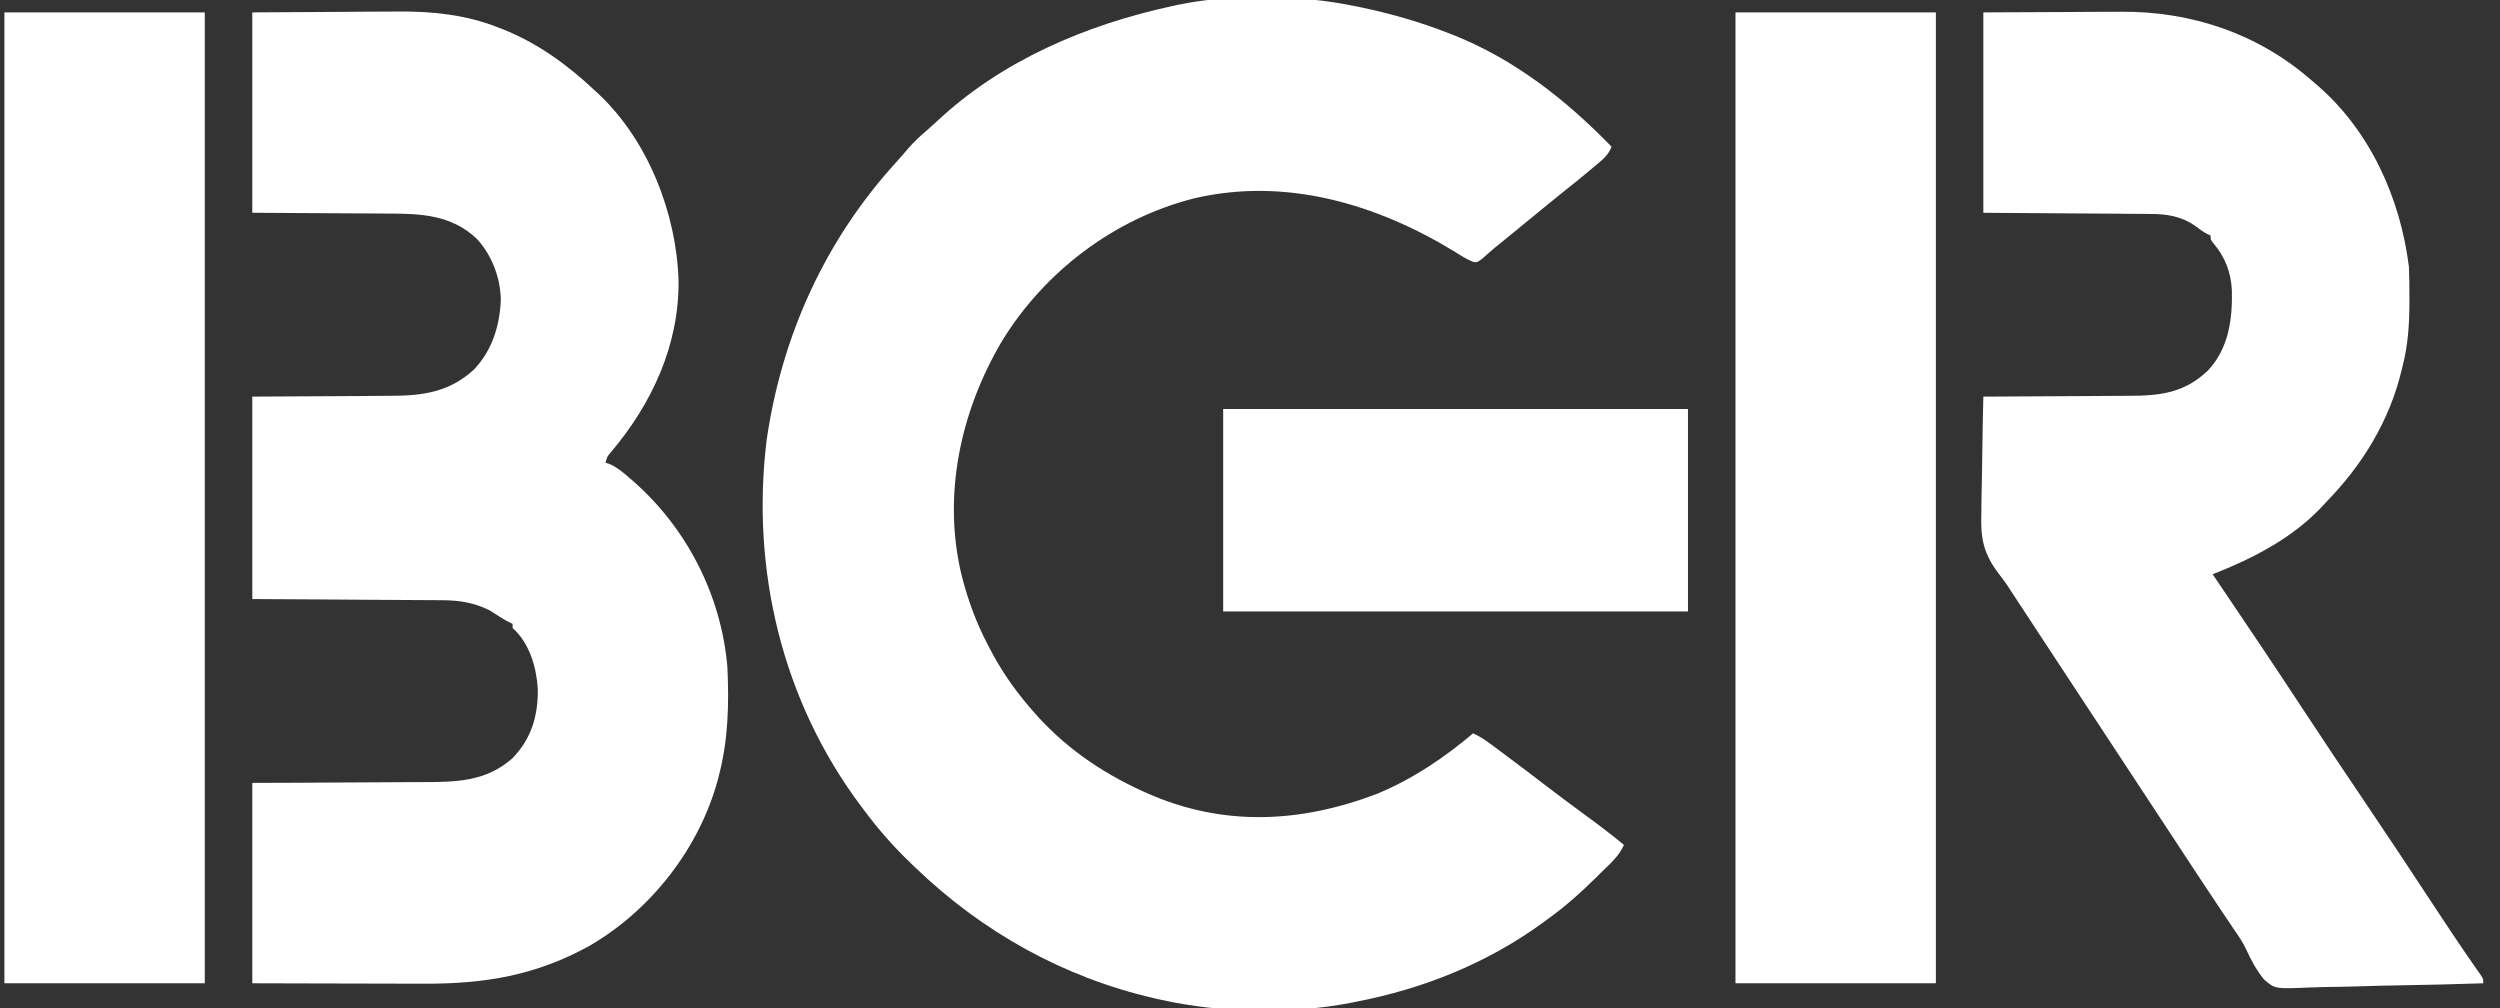
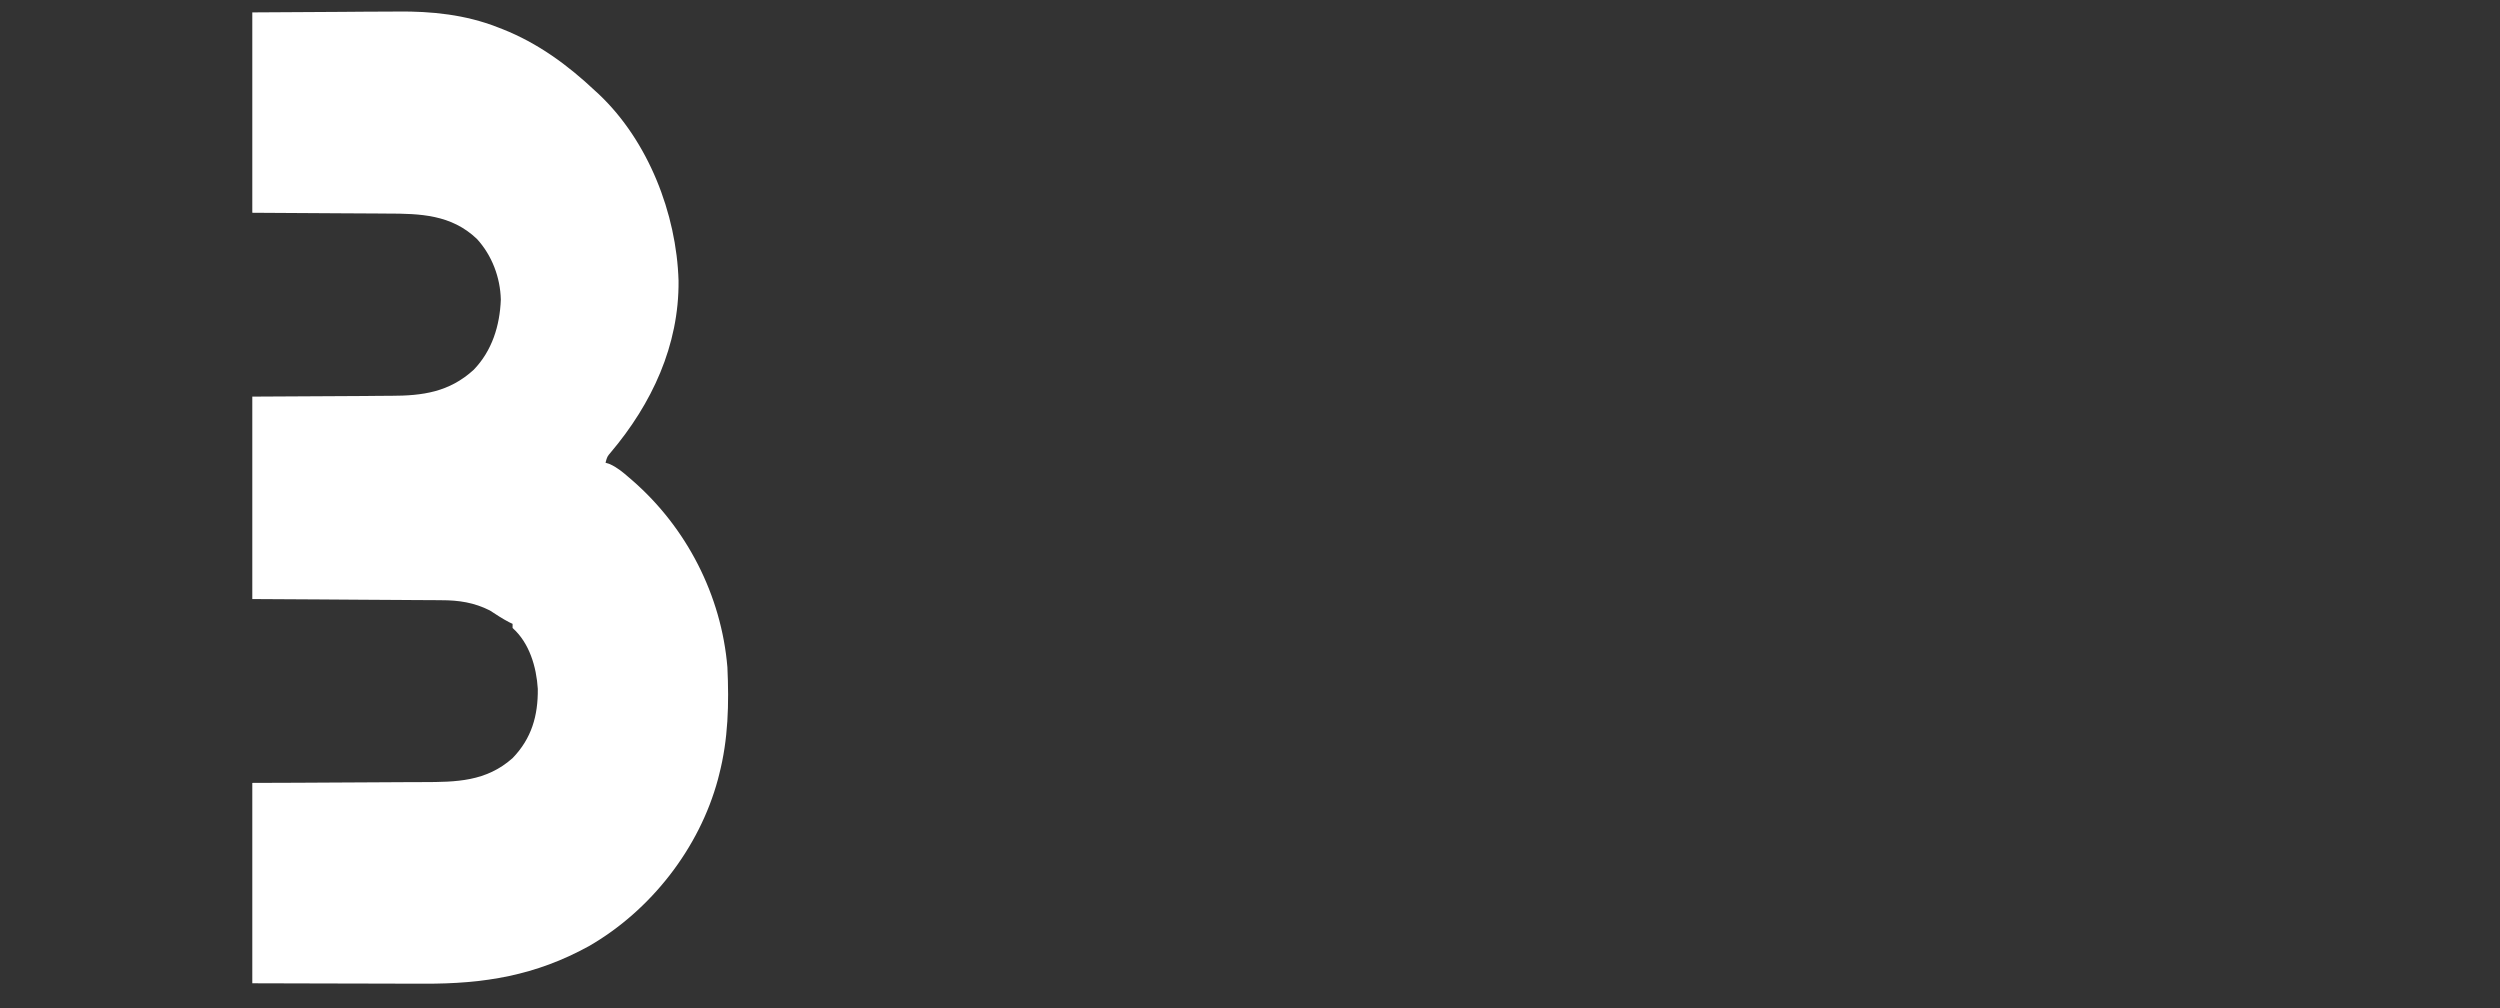
<svg xmlns="http://www.w3.org/2000/svg" width="124" height="50" viewBox="0 0 124 50" fill="none">
  <rect x="0" y="0" width="124" height="50" fill="#333333" stroke="none" />
  <g clip-path="url(#clip0_1782_6959)">
-     <path d="M67.227 0.308C67.38 0.339 67.38 0.339 67.537 0.371C69.01 0.681 70.436 1.092 71.838 1.64C71.909 1.667 71.98 1.695 72.053 1.723C75.098 2.925 77.671 4.947 79.932 7.275C79.769 7.724 79.417 7.979 79.061 8.274C78.996 8.329 78.932 8.383 78.865 8.439C78.421 8.812 77.971 9.178 77.516 9.537C77.053 9.905 76.598 10.281 76.141 10.656C75.953 10.81 75.765 10.964 75.577 11.117C75.485 11.193 75.393 11.268 75.298 11.346C75.103 11.505 74.909 11.664 74.714 11.823C74.617 11.903 74.519 11.983 74.418 12.065C74.326 12.14 74.233 12.216 74.137 12.293C73.931 12.464 73.733 12.64 73.535 12.821C73.272 13.013 73.272 13.013 73.094 13C72.761 12.872 72.471 12.683 72.171 12.494C68.266 10.107 63.767 8.779 59.235 9.837C55.289 10.833 51.829 13.448 49.706 16.906C47.626 20.412 46.718 24.632 47.721 28.635C48.027 29.804 48.428 30.898 48.989 31.968C49.023 32.034 49.058 32.101 49.093 32.169C49.636 33.218 50.272 34.144 51.038 35.042C51.084 35.095 51.13 35.149 51.177 35.205C52.693 36.974 54.557 38.283 56.674 39.242C56.736 39.271 56.799 39.299 56.864 39.329C60.663 41.02 64.498 40.825 68.328 39.364C70.103 38.615 71.597 37.611 73.067 36.373C73.357 36.51 73.61 36.664 73.867 36.855C73.943 36.91 74.018 36.966 74.096 37.023C74.177 37.084 74.258 37.144 74.341 37.206C74.427 37.269 74.512 37.333 74.6 37.398C75.329 37.938 76.049 38.488 76.769 39.039C77.381 39.507 77.998 39.966 78.619 40.421C79.275 40.901 79.92 41.388 80.547 41.906C80.295 42.496 79.79 42.902 79.343 43.347C79.294 43.395 79.246 43.444 79.196 43.494C78.426 44.259 77.638 44.962 76.756 45.595C76.626 45.691 76.626 45.691 76.495 45.788C73.732 47.793 70.565 49.054 67.227 49.693C67.1 49.719 67.1 49.719 66.971 49.745C63.99 50.318 60.554 50.248 57.596 49.591C57.486 49.567 57.377 49.542 57.264 49.517C52.758 48.482 48.723 46.228 45.403 43.033C45.344 42.977 45.285 42.92 45.224 42.862C44.344 42.021 43.565 41.143 42.842 40.164C42.798 40.107 42.755 40.049 42.711 39.99C38.798 34.779 37.239 28.259 38.026 21.824C38.774 16.651 40.935 11.894 44.465 8.031C44.665 7.811 44.858 7.586 45.051 7.358C45.346 7.02 45.662 6.727 46.005 6.437C46.152 6.311 46.297 6.181 46.438 6.048C49.659 3.015 53.839 1.237 58.108 0.308C58.245 0.278 58.245 0.278 58.384 0.247C61.134 -0.327 64.483 -0.26 67.227 0.308Z" fill="white" />
    <path d="M12.514 0.615C13.976 0.606 15.438 0.598 16.945 0.589C17.631 0.584 17.631 0.584 18.331 0.578C18.901 0.576 18.901 0.576 19.169 0.576C19.352 0.575 19.536 0.574 19.719 0.572C21.412 0.553 23.091 0.727 24.681 1.351C24.799 1.397 24.799 1.397 24.92 1.443C26.676 2.138 28.152 3.218 29.522 4.508C29.584 4.565 29.645 4.621 29.709 4.679C32.153 6.992 33.556 10.593 33.656 13.922C33.687 17.129 32.332 20.028 30.29 22.444C30.117 22.647 30.117 22.647 30.034 22.951C30.105 22.974 30.177 22.997 30.25 23.021C30.615 23.187 30.894 23.42 31.193 23.681C31.252 23.732 31.311 23.783 31.372 23.835C34.057 26.174 35.782 29.529 36.079 33.094C36.162 34.903 36.124 36.661 35.669 38.422C35.649 38.501 35.629 38.58 35.608 38.662C34.685 42.081 32.278 45.159 29.215 46.926C26.565 48.387 24.015 48.804 21.029 48.791C20.782 48.79 20.536 48.79 20.29 48.79C19.646 48.789 19.002 48.787 18.358 48.785C17.583 48.782 16.809 48.781 16.034 48.78C14.861 48.778 13.687 48.774 12.514 48.771C12.514 45.491 12.514 42.211 12.514 38.832C13.26 38.83 14.006 38.827 14.775 38.824C15.25 38.822 15.725 38.819 16.2 38.816C16.953 38.811 17.705 38.806 18.458 38.804C19.065 38.803 19.672 38.799 20.279 38.794C20.51 38.793 20.741 38.792 20.972 38.792C22.633 38.791 24.115 38.768 25.424 37.603C26.368 36.626 26.689 35.5 26.675 34.168C26.608 33.081 26.259 31.89 25.424 31.148C25.424 31.08 25.424 31.012 25.424 30.943C25.337 30.901 25.337 30.901 25.248 30.859C24.918 30.688 24.611 30.483 24.299 30.28C23.518 29.884 22.756 29.77 21.889 29.771C21.787 29.77 21.685 29.769 21.579 29.768C21.246 29.765 20.912 29.764 20.578 29.763C20.346 29.762 20.113 29.76 19.88 29.758C19.27 29.753 18.66 29.75 18.049 29.747C17.316 29.744 16.583 29.738 15.849 29.732C14.737 29.724 13.626 29.719 12.514 29.713C12.514 26.4 12.514 23.086 12.514 19.672C16.74 19.647 16.74 19.647 18.068 19.642C18.465 19.638 18.465 19.638 18.863 19.634C19.038 19.633 19.213 19.632 19.388 19.632C20.967 19.631 22.281 19.448 23.493 18.344C24.405 17.402 24.792 16.155 24.841 14.863C24.815 13.759 24.402 12.667 23.655 11.851C22.383 10.638 20.842 10.594 19.188 10.593C19.016 10.592 18.844 10.59 18.673 10.589C18.044 10.583 17.414 10.581 16.785 10.579C15.375 10.571 13.966 10.562 12.514 10.553C12.514 7.274 12.514 3.994 12.514 0.615Z" fill="white" />
-     <path d="M98.374 0.615C99.759 0.609 101.143 0.602 102.569 0.596C103.002 0.593 103.436 0.59 103.882 0.587C104.421 0.586 104.421 0.586 104.675 0.586C104.848 0.585 105.022 0.584 105.195 0.583C108.693 0.552 112.02 1.674 114.665 3.996C114.748 4.066 114.83 4.136 114.914 4.208C117.554 6.483 119.048 9.804 119.481 13.217C119.505 13.725 119.506 14.233 119.507 14.742C119.507 14.813 119.507 14.884 119.507 14.957C119.505 16.049 119.446 17.074 119.174 18.136C119.158 18.203 119.142 18.271 119.125 18.34C118.524 20.865 117.182 23.056 115.383 24.898C115.309 24.977 115.236 25.057 115.161 25.139C113.68 26.709 111.734 27.703 109.747 28.484C109.822 28.594 109.896 28.704 109.973 28.817C111.396 30.918 112.812 33.023 114.204 35.144C115.245 36.728 116.297 38.303 117.36 39.873C118.458 41.495 119.538 43.128 120.613 44.765C121.321 45.844 122.035 46.918 122.774 47.976C122.828 48.054 122.882 48.131 122.938 48.211C123.006 48.308 123.006 48.308 123.076 48.407C123.17 48.566 123.17 48.566 123.17 48.771C121.802 48.816 120.434 48.851 119.065 48.872C118.43 48.882 117.795 48.895 117.159 48.918C116.545 48.939 115.932 48.95 115.318 48.956C115.084 48.959 114.851 48.966 114.617 48.977C112.837 49.054 112.837 49.054 112.297 48.581C111.912 48.116 111.645 47.604 111.395 47.057C111.242 46.736 111.054 46.457 110.851 46.166C110.785 46.067 110.719 45.969 110.651 45.868C110.583 45.767 110.515 45.666 110.445 45.563C110.286 45.325 110.127 45.087 109.968 44.849C109.926 44.786 109.884 44.724 109.841 44.659C109.291 43.836 108.748 43.009 108.204 42.181C108.15 42.099 108.096 42.017 108.041 41.933C107.764 41.511 107.487 41.09 107.21 40.669C106.726 39.932 106.242 39.196 105.757 38.46C105.491 38.055 105.225 37.65 104.958 37.245C104.583 36.675 104.207 36.104 103.832 35.533C103.616 35.205 103.4 34.877 103.184 34.549C103.078 34.387 102.971 34.225 102.864 34.062C102.278 33.172 101.692 32.281 101.107 31.39C101.054 31.309 101.001 31.229 100.947 31.145C100.696 30.765 100.447 30.384 100.197 30.003C100.106 29.865 100.015 29.727 99.925 29.589C99.886 29.531 99.848 29.473 99.809 29.413C99.77 29.354 99.731 29.294 99.691 29.233C99.649 29.168 99.607 29.102 99.564 29.034C99.43 28.836 99.29 28.651 99.142 28.463C98.373 27.455 98.232 26.693 98.274 25.446C98.276 25.278 98.278 25.11 98.279 24.942C98.283 24.506 98.293 24.07 98.304 23.634C98.315 23.187 98.319 22.74 98.324 22.293C98.335 21.419 98.353 20.546 98.374 19.672C98.485 19.672 98.595 19.672 98.709 19.671C99.754 19.668 100.798 19.662 101.843 19.654C102.38 19.65 102.917 19.646 103.454 19.645C103.972 19.643 104.491 19.64 105.01 19.635C105.207 19.633 105.405 19.632 105.602 19.632C107.153 19.631 108.335 19.491 109.506 18.386C110.538 17.291 110.732 15.854 110.702 14.418C110.657 13.49 110.366 12.747 109.765 12.042C109.645 11.886 109.645 11.886 109.645 11.681C109.592 11.657 109.539 11.634 109.485 11.61C109.27 11.494 109.101 11.374 108.909 11.226C108.217 10.728 107.48 10.61 106.645 10.612C106.553 10.611 106.462 10.61 106.367 10.609C106.074 10.605 105.781 10.604 105.489 10.604C105.306 10.602 105.124 10.6 104.942 10.598C104.271 10.593 103.599 10.589 102.927 10.586C101.425 10.575 99.922 10.565 98.374 10.554C98.374 7.274 98.374 3.994 98.374 0.615Z" fill="white" />
-     <path d="M86.08 0.615C89.36 0.615 92.639 0.615 96.019 0.615C96.019 16.507 96.019 32.398 96.019 48.771C92.739 48.771 89.459 48.771 86.08 48.771C86.08 32.88 86.08 16.988 86.08 0.615Z" fill="white" />
-     <path d="M0.219 0.615C3.498 0.615 6.778 0.615 10.157 0.615C10.157 16.507 10.157 32.398 10.157 48.771C6.878 48.771 3.598 48.771 0.219 48.771C0.219 32.88 0.219 16.988 0.219 0.615Z" fill="white" />
-     <path d="M60.67 20.287C68.278 20.287 75.885 20.287 83.723 20.287C83.723 23.601 83.723 26.914 83.723 30.328C76.116 30.328 68.508 30.328 60.67 30.328C60.67 27.015 60.67 23.701 60.67 20.287Z" fill="white" />
  </g>
  <defs>
    <clipPath id="clip0_1782_6959">
      <rect width="122.951" height="50" fill="white" transform="translate(0.219)" />
    </clipPath>
  </defs>
</svg>